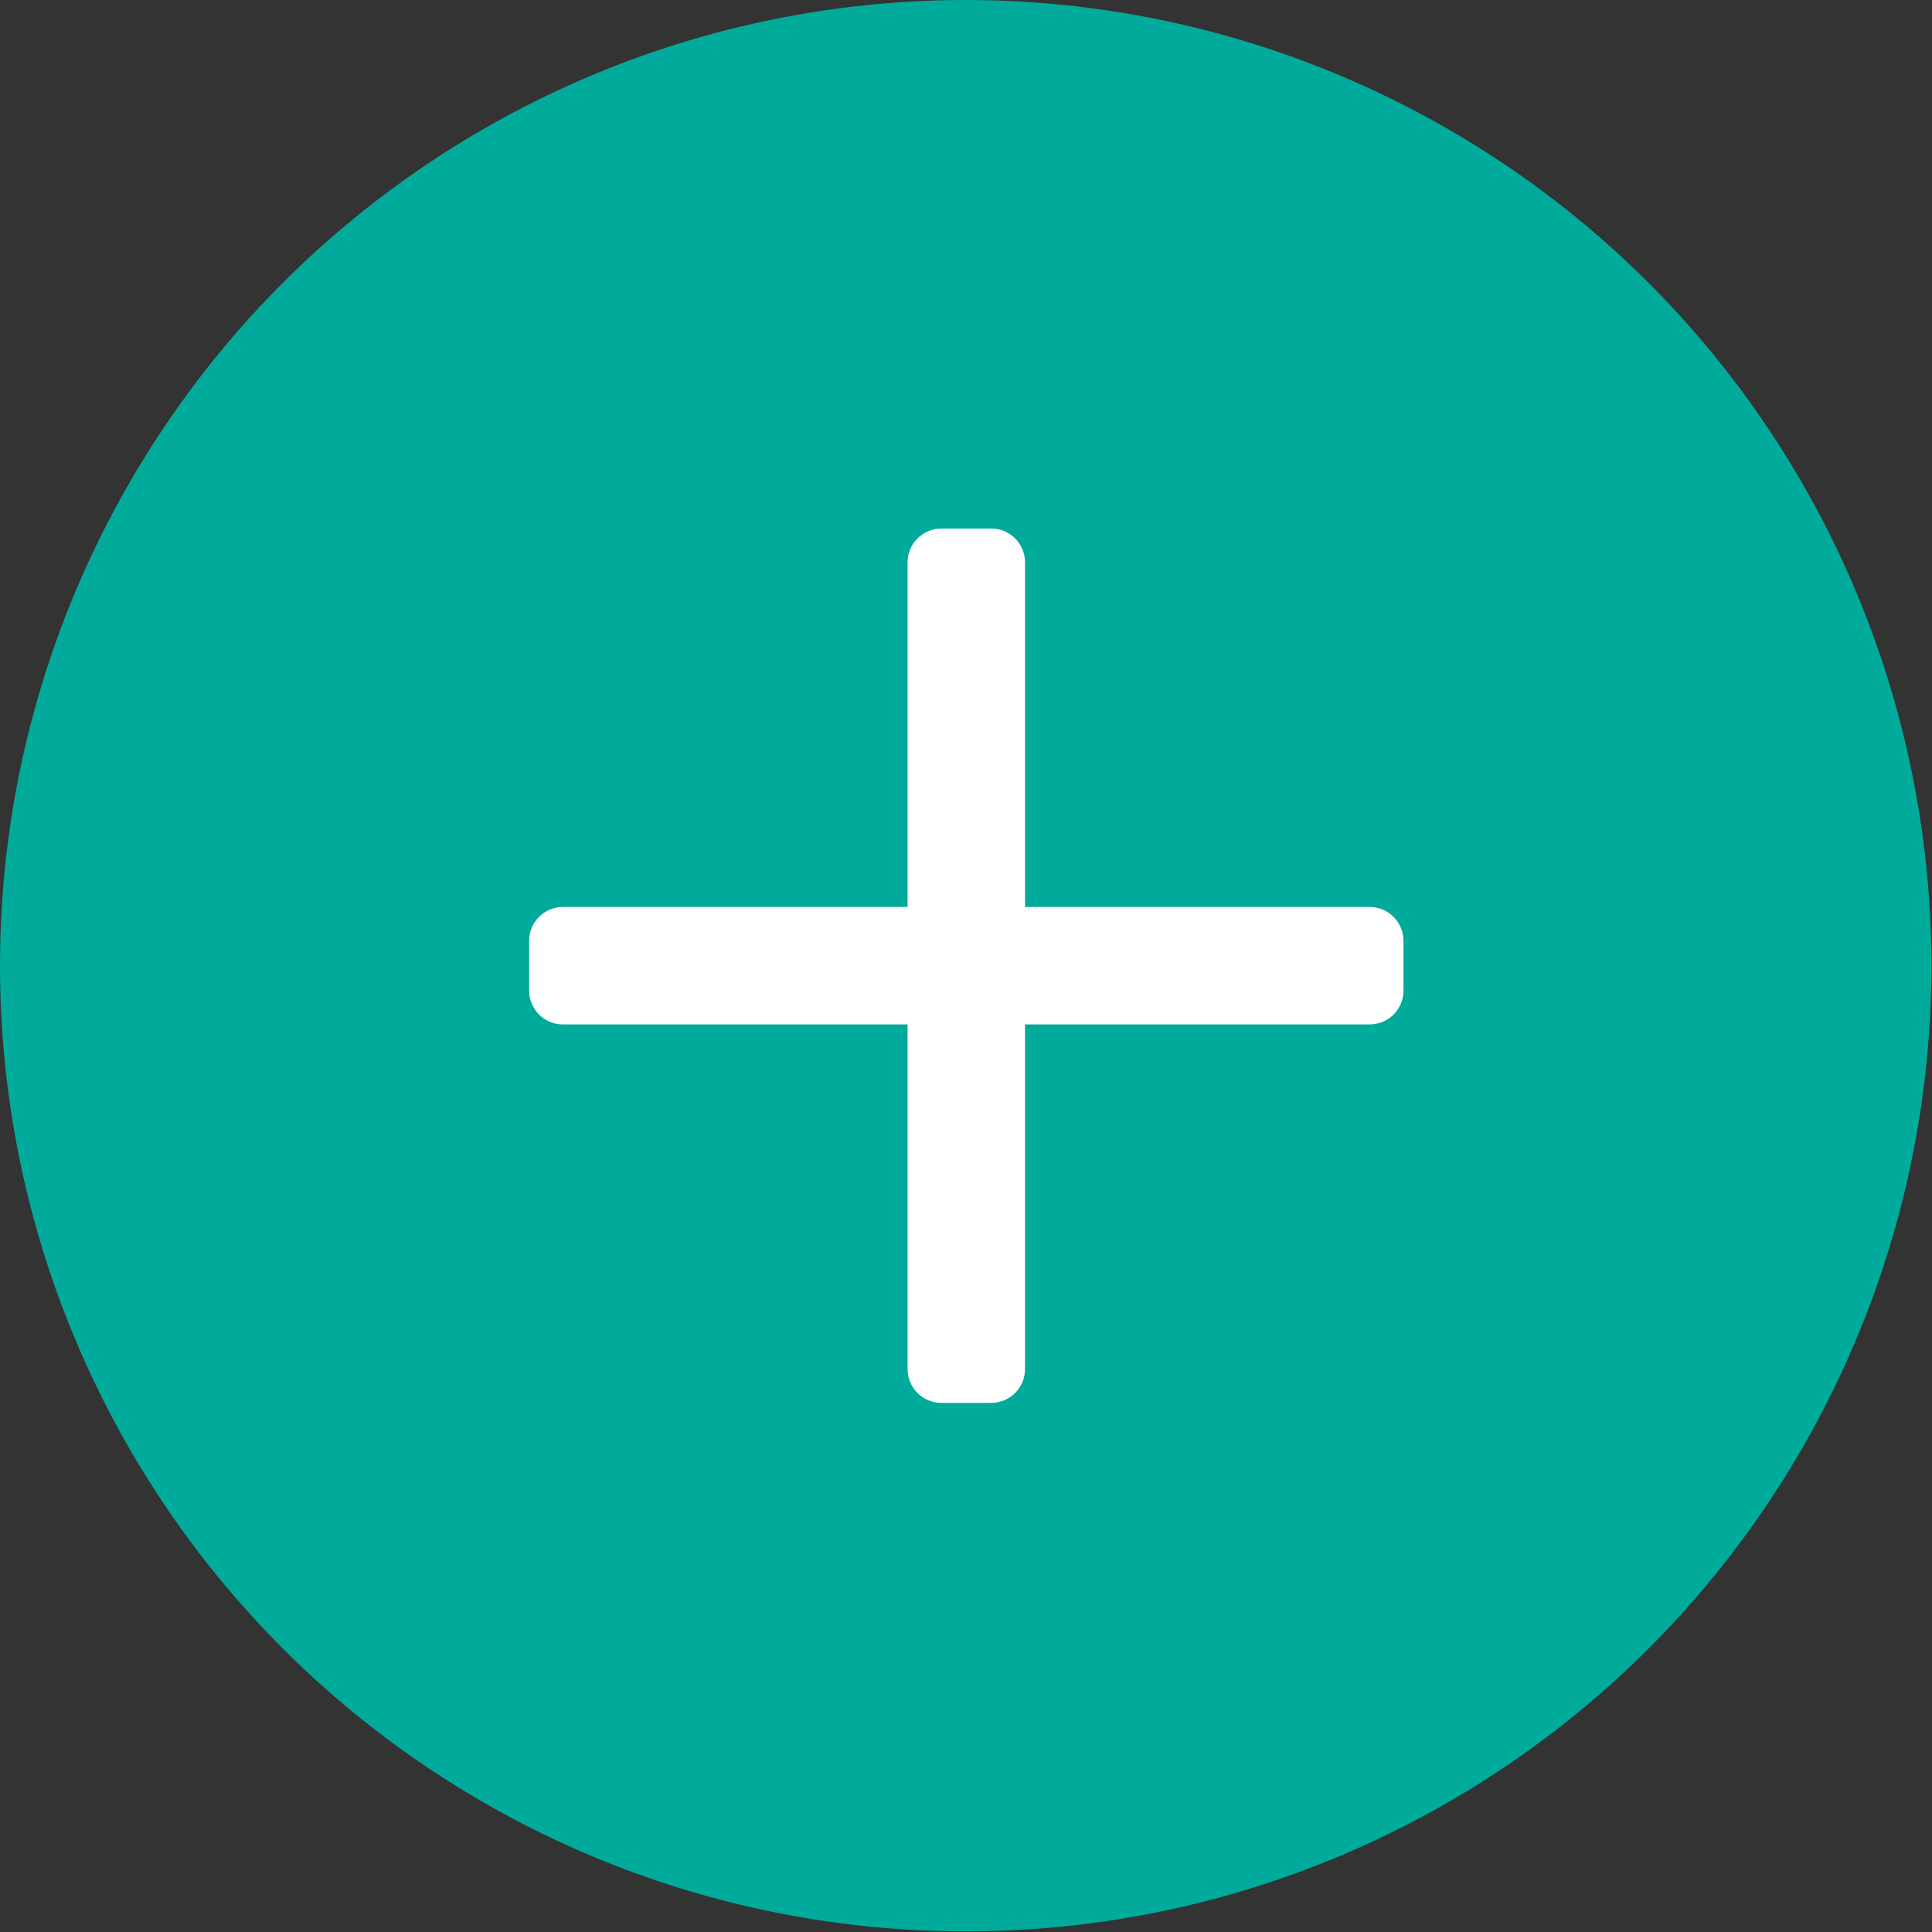
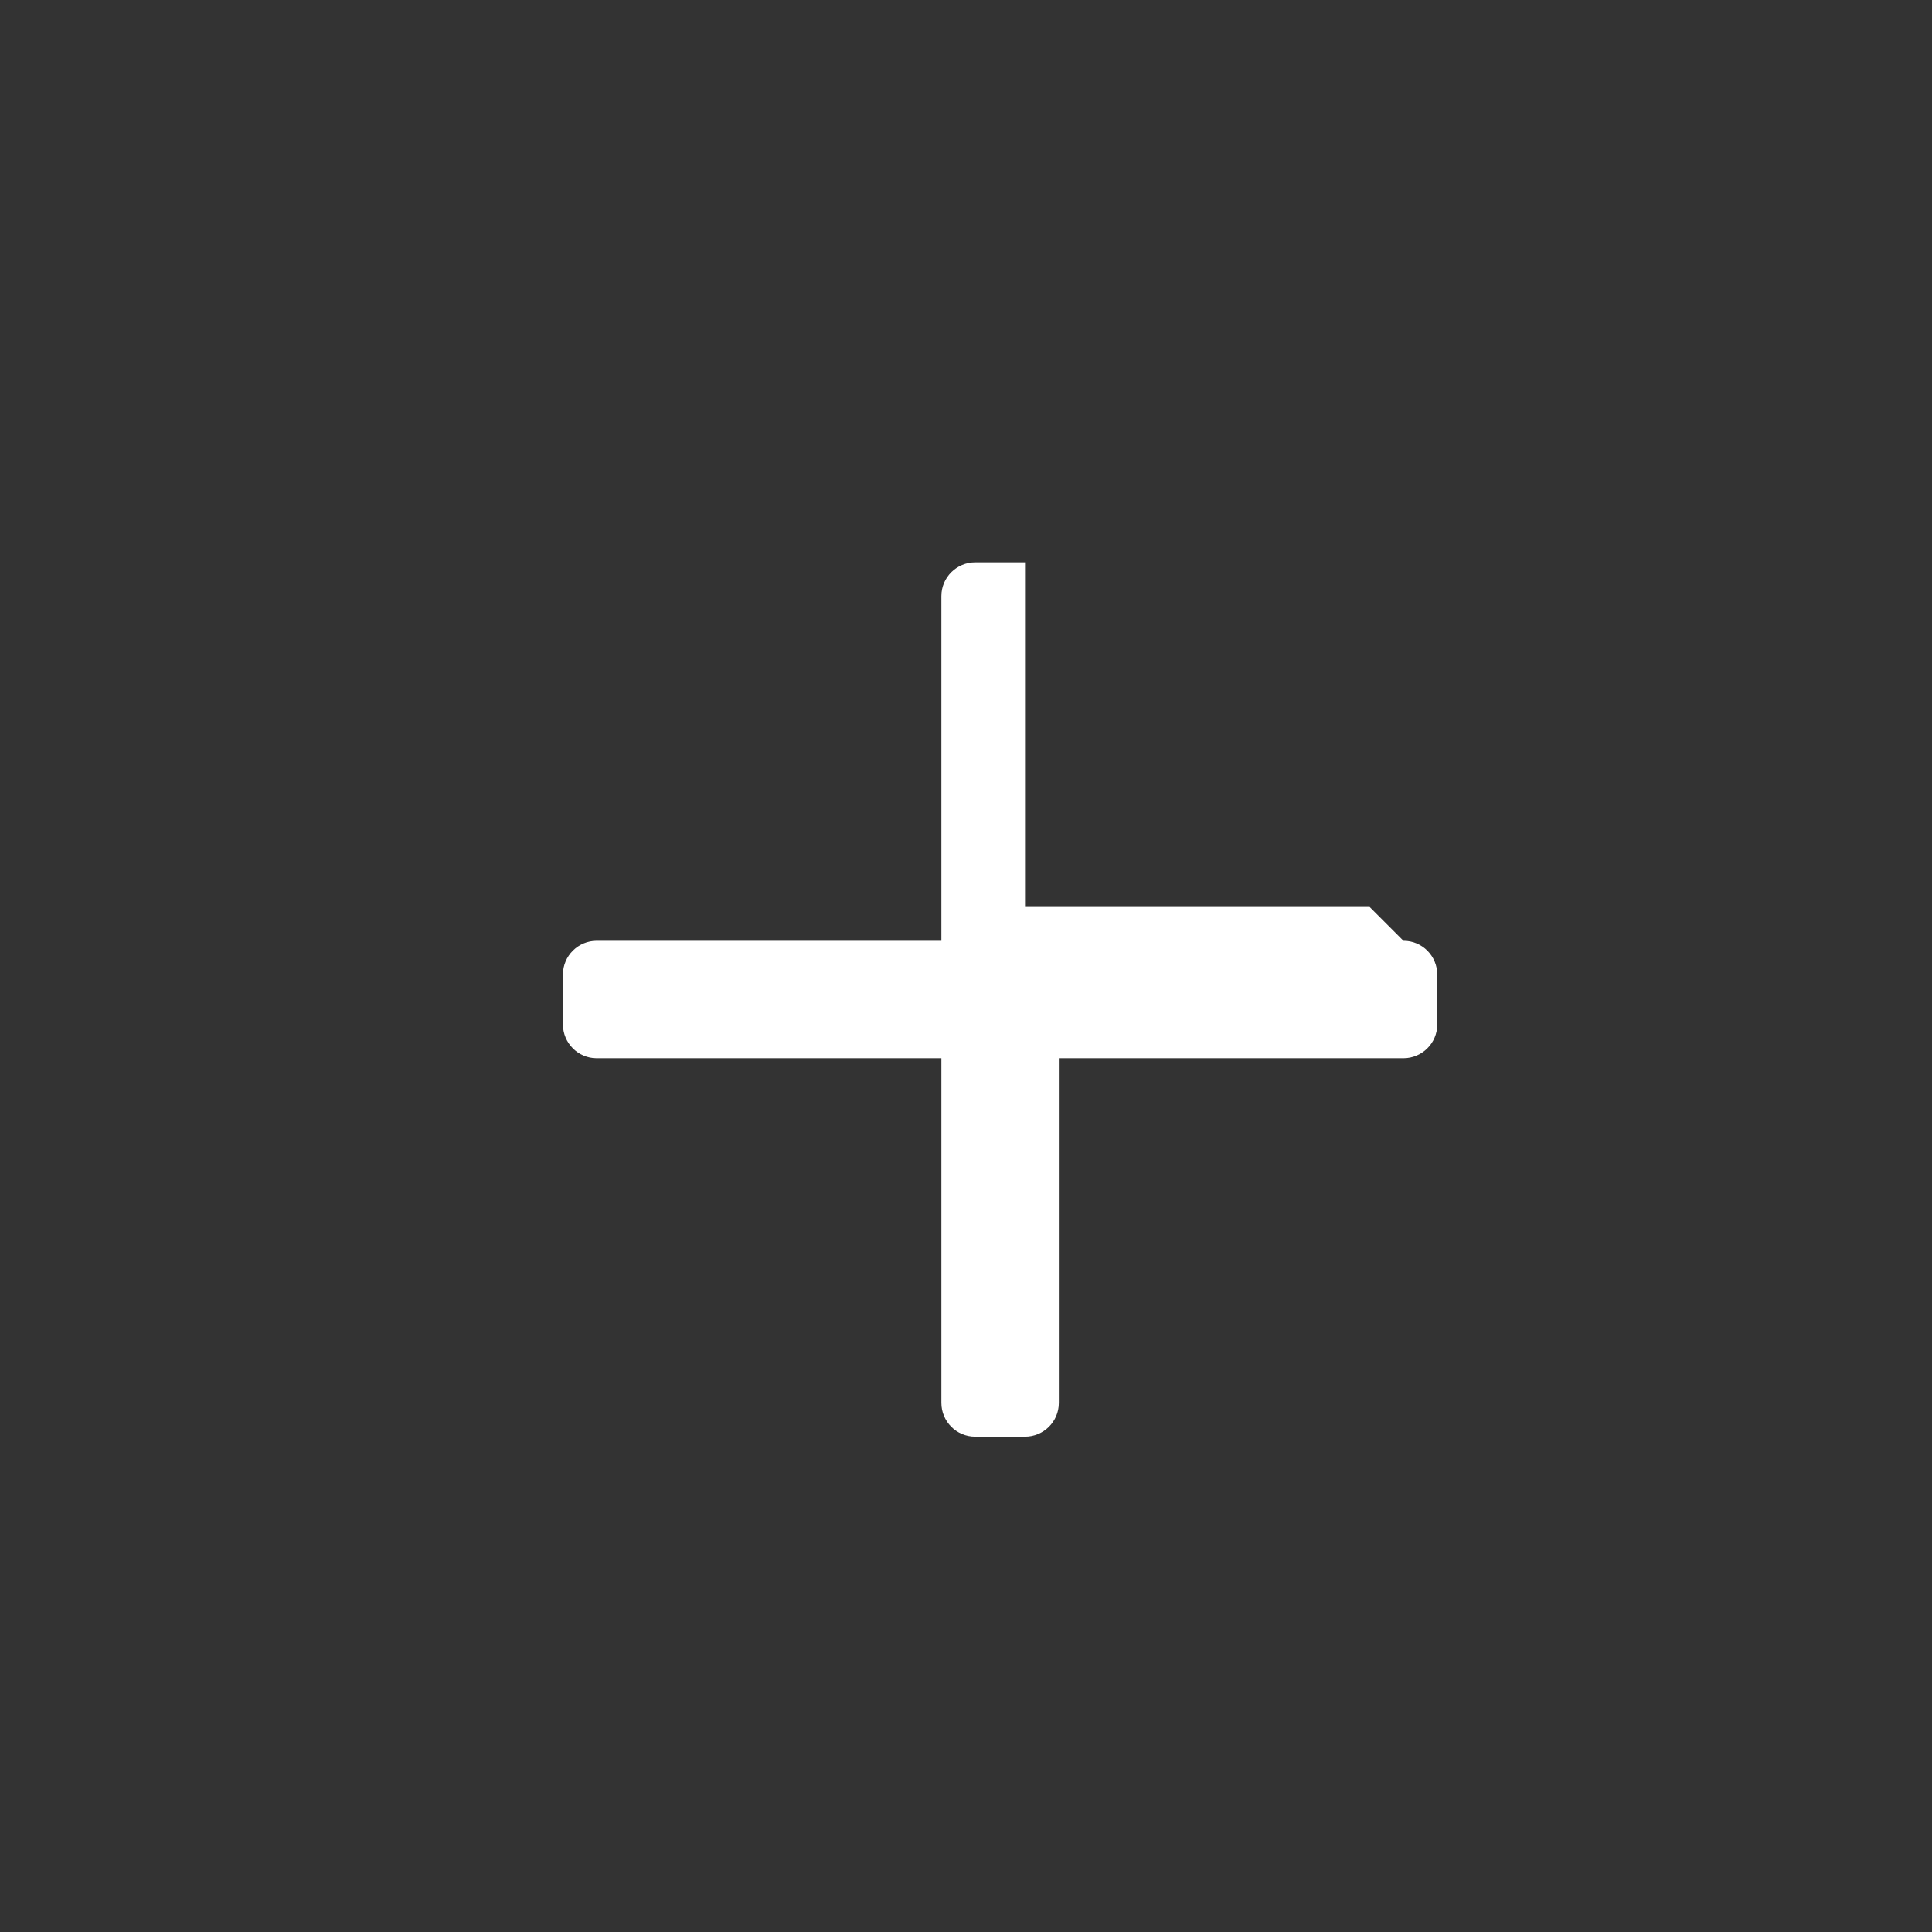
<svg xmlns="http://www.w3.org/2000/svg" id="Capa_2" viewBox="0 0 32.57 32.57">
  <rect x="0" y="0" width="32.57" height="32.57" fill="#333333" stroke="none" />
  <defs>
    <style>.cls-1{fill:#00ab9b;}.cls-1,.cls-2{stroke-width:0px;}.cls-2{fill:#fff;}</style>
  </defs>
  <g id="Capa_1-2">
-     <circle class="cls-1" cx="16.28" cy="16.28" r="16.28" />
-     <path class="cls-2" d="M23.09,15.29h-5.81v-5.81c0-.31-.25-.57-.57-.57h-.84c-.31,0-.57.25-.57.57v5.81h-5.81c-.31,0-.57.25-.57.57v.84c0,.31.25.57.57.57h5.81v5.81c0,.31.25.57.57.57h.84c.31,0,.57-.25.57-.57v-5.81h5.81c.31,0,.57-.25.57-.57v-.84c0-.31-.25-.57-.57-.57Z" />
+     <path class="cls-2" d="M23.09,15.29h-5.81v-5.81h-.84c-.31,0-.57.25-.57.57v5.81h-5.81c-.31,0-.57.25-.57.57v.84c0,.31.25.57.57.57h5.81v5.81c0,.31.25.57.57.57h.84c.31,0,.57-.25.57-.57v-5.81h5.81c.31,0,.57-.25.57-.57v-.84c0-.31-.25-.57-.57-.57Z" />
  </g>
</svg>